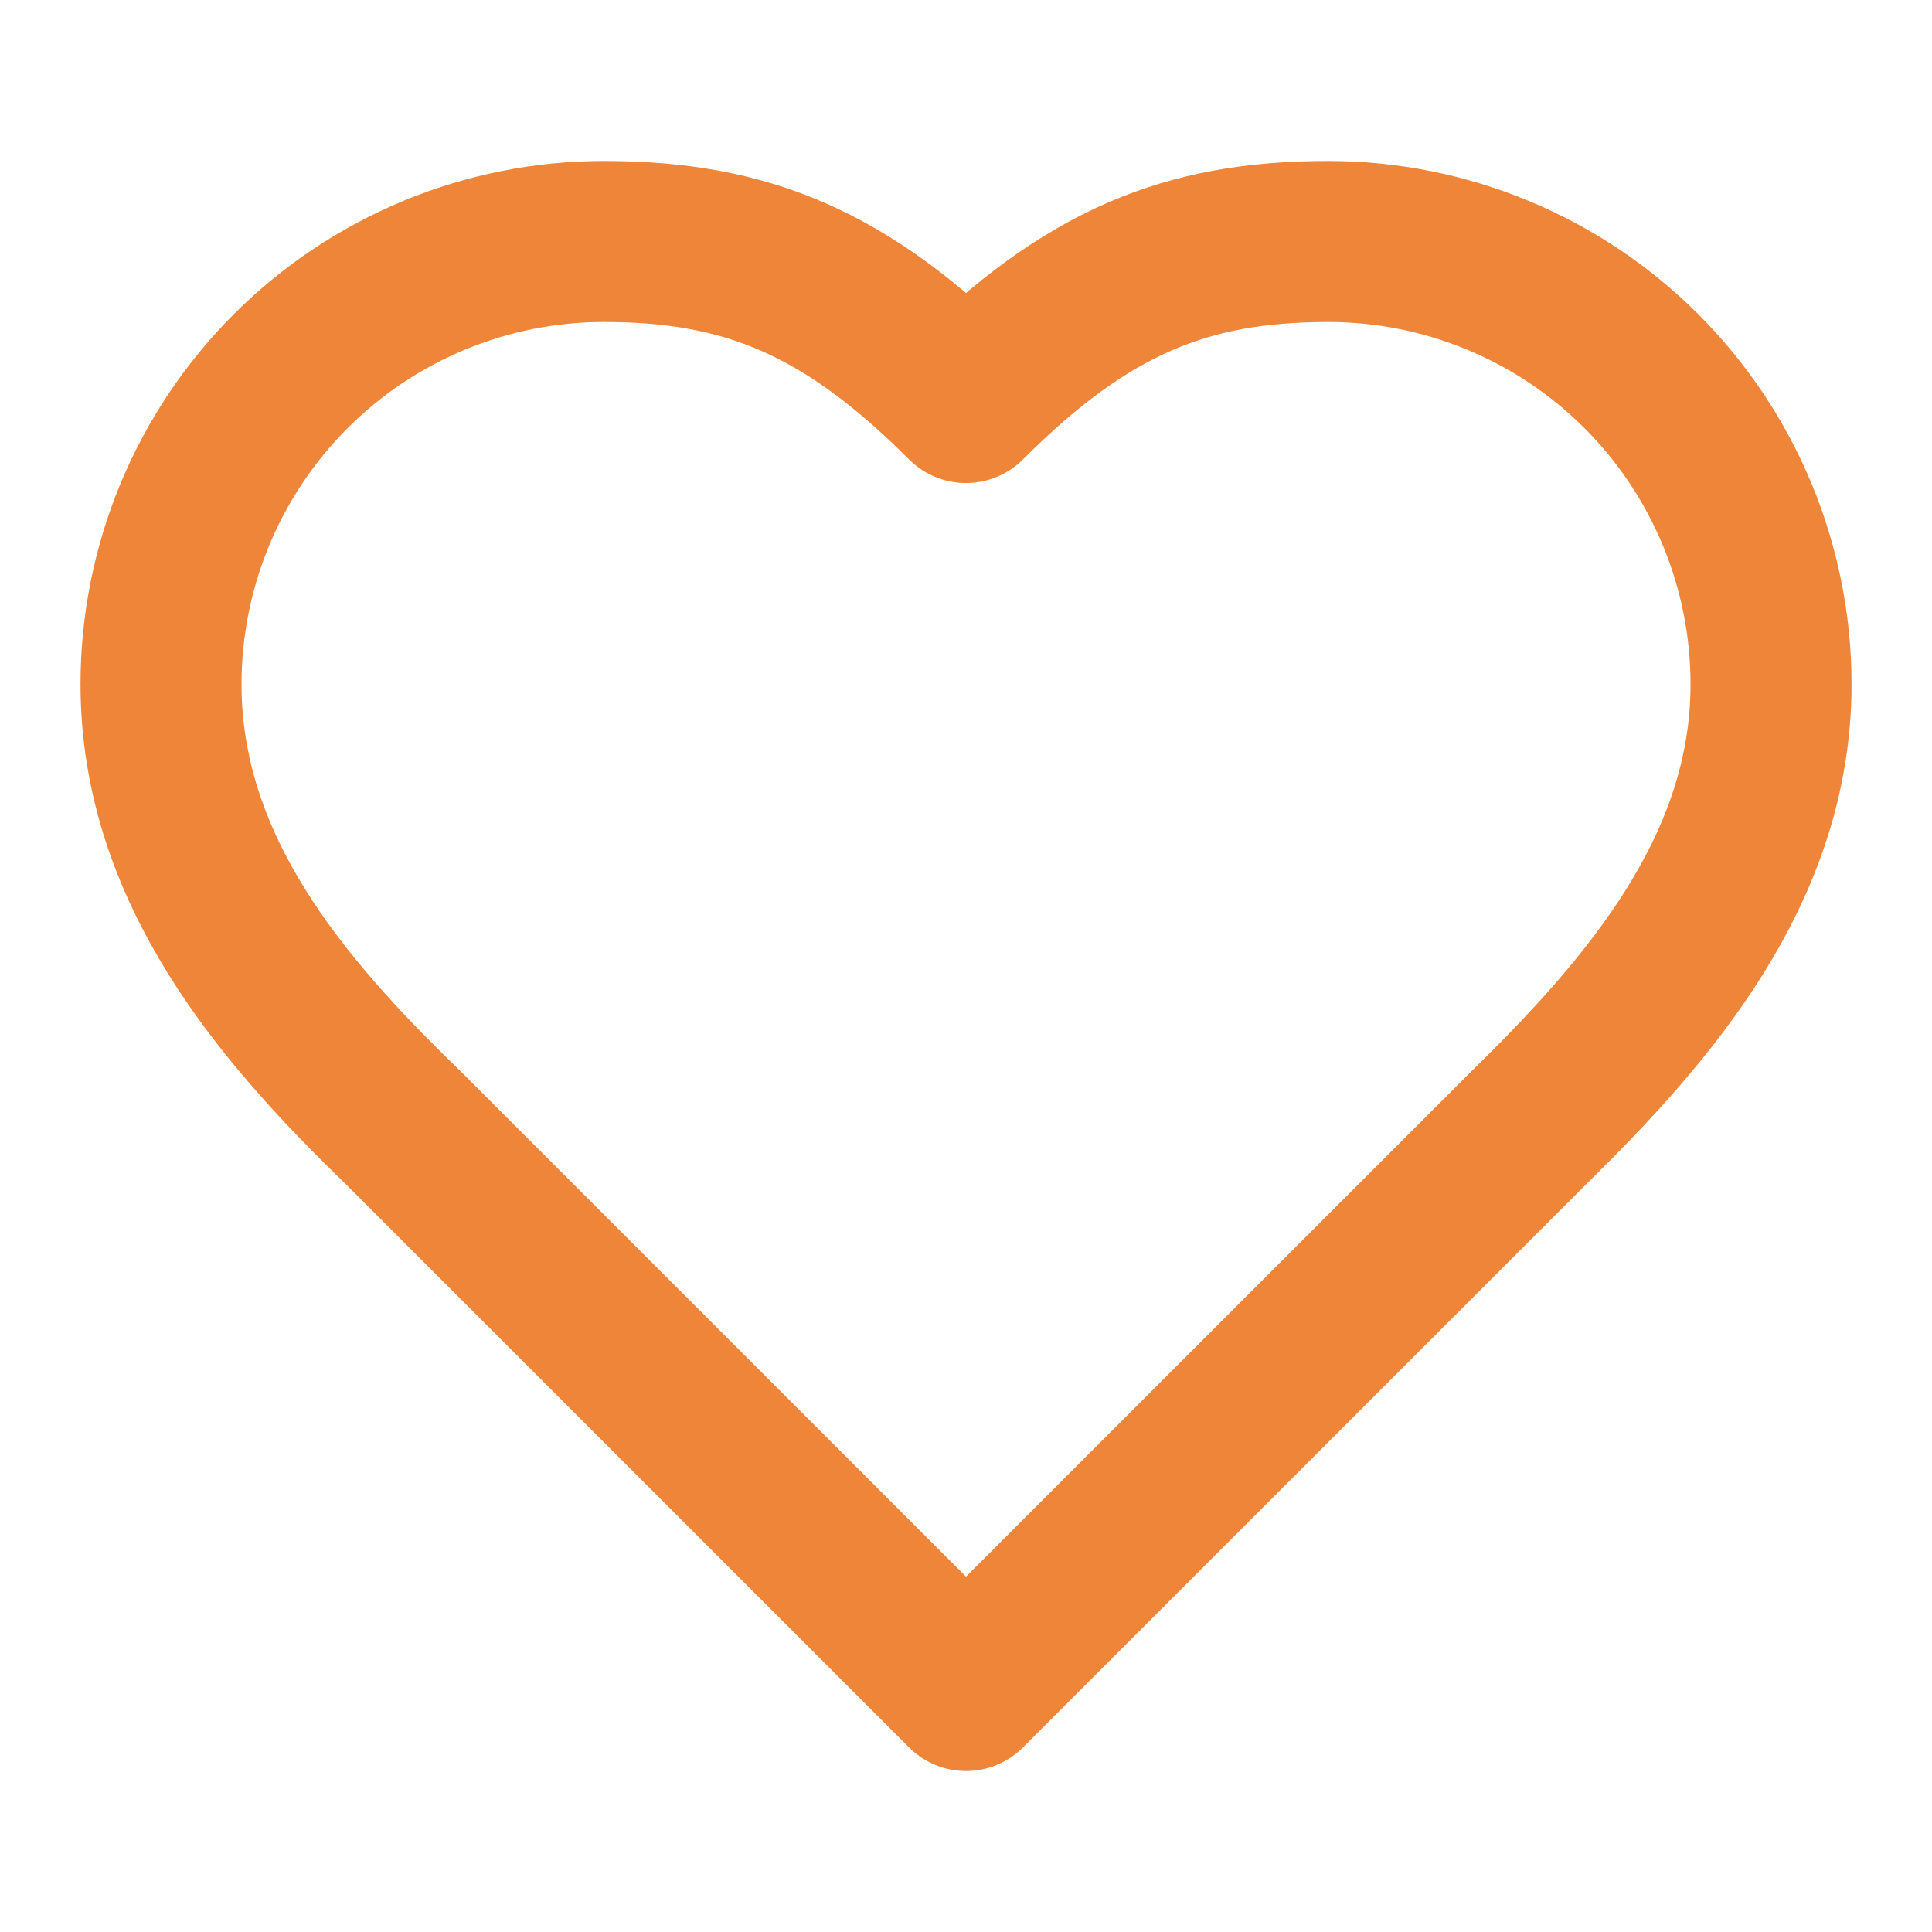
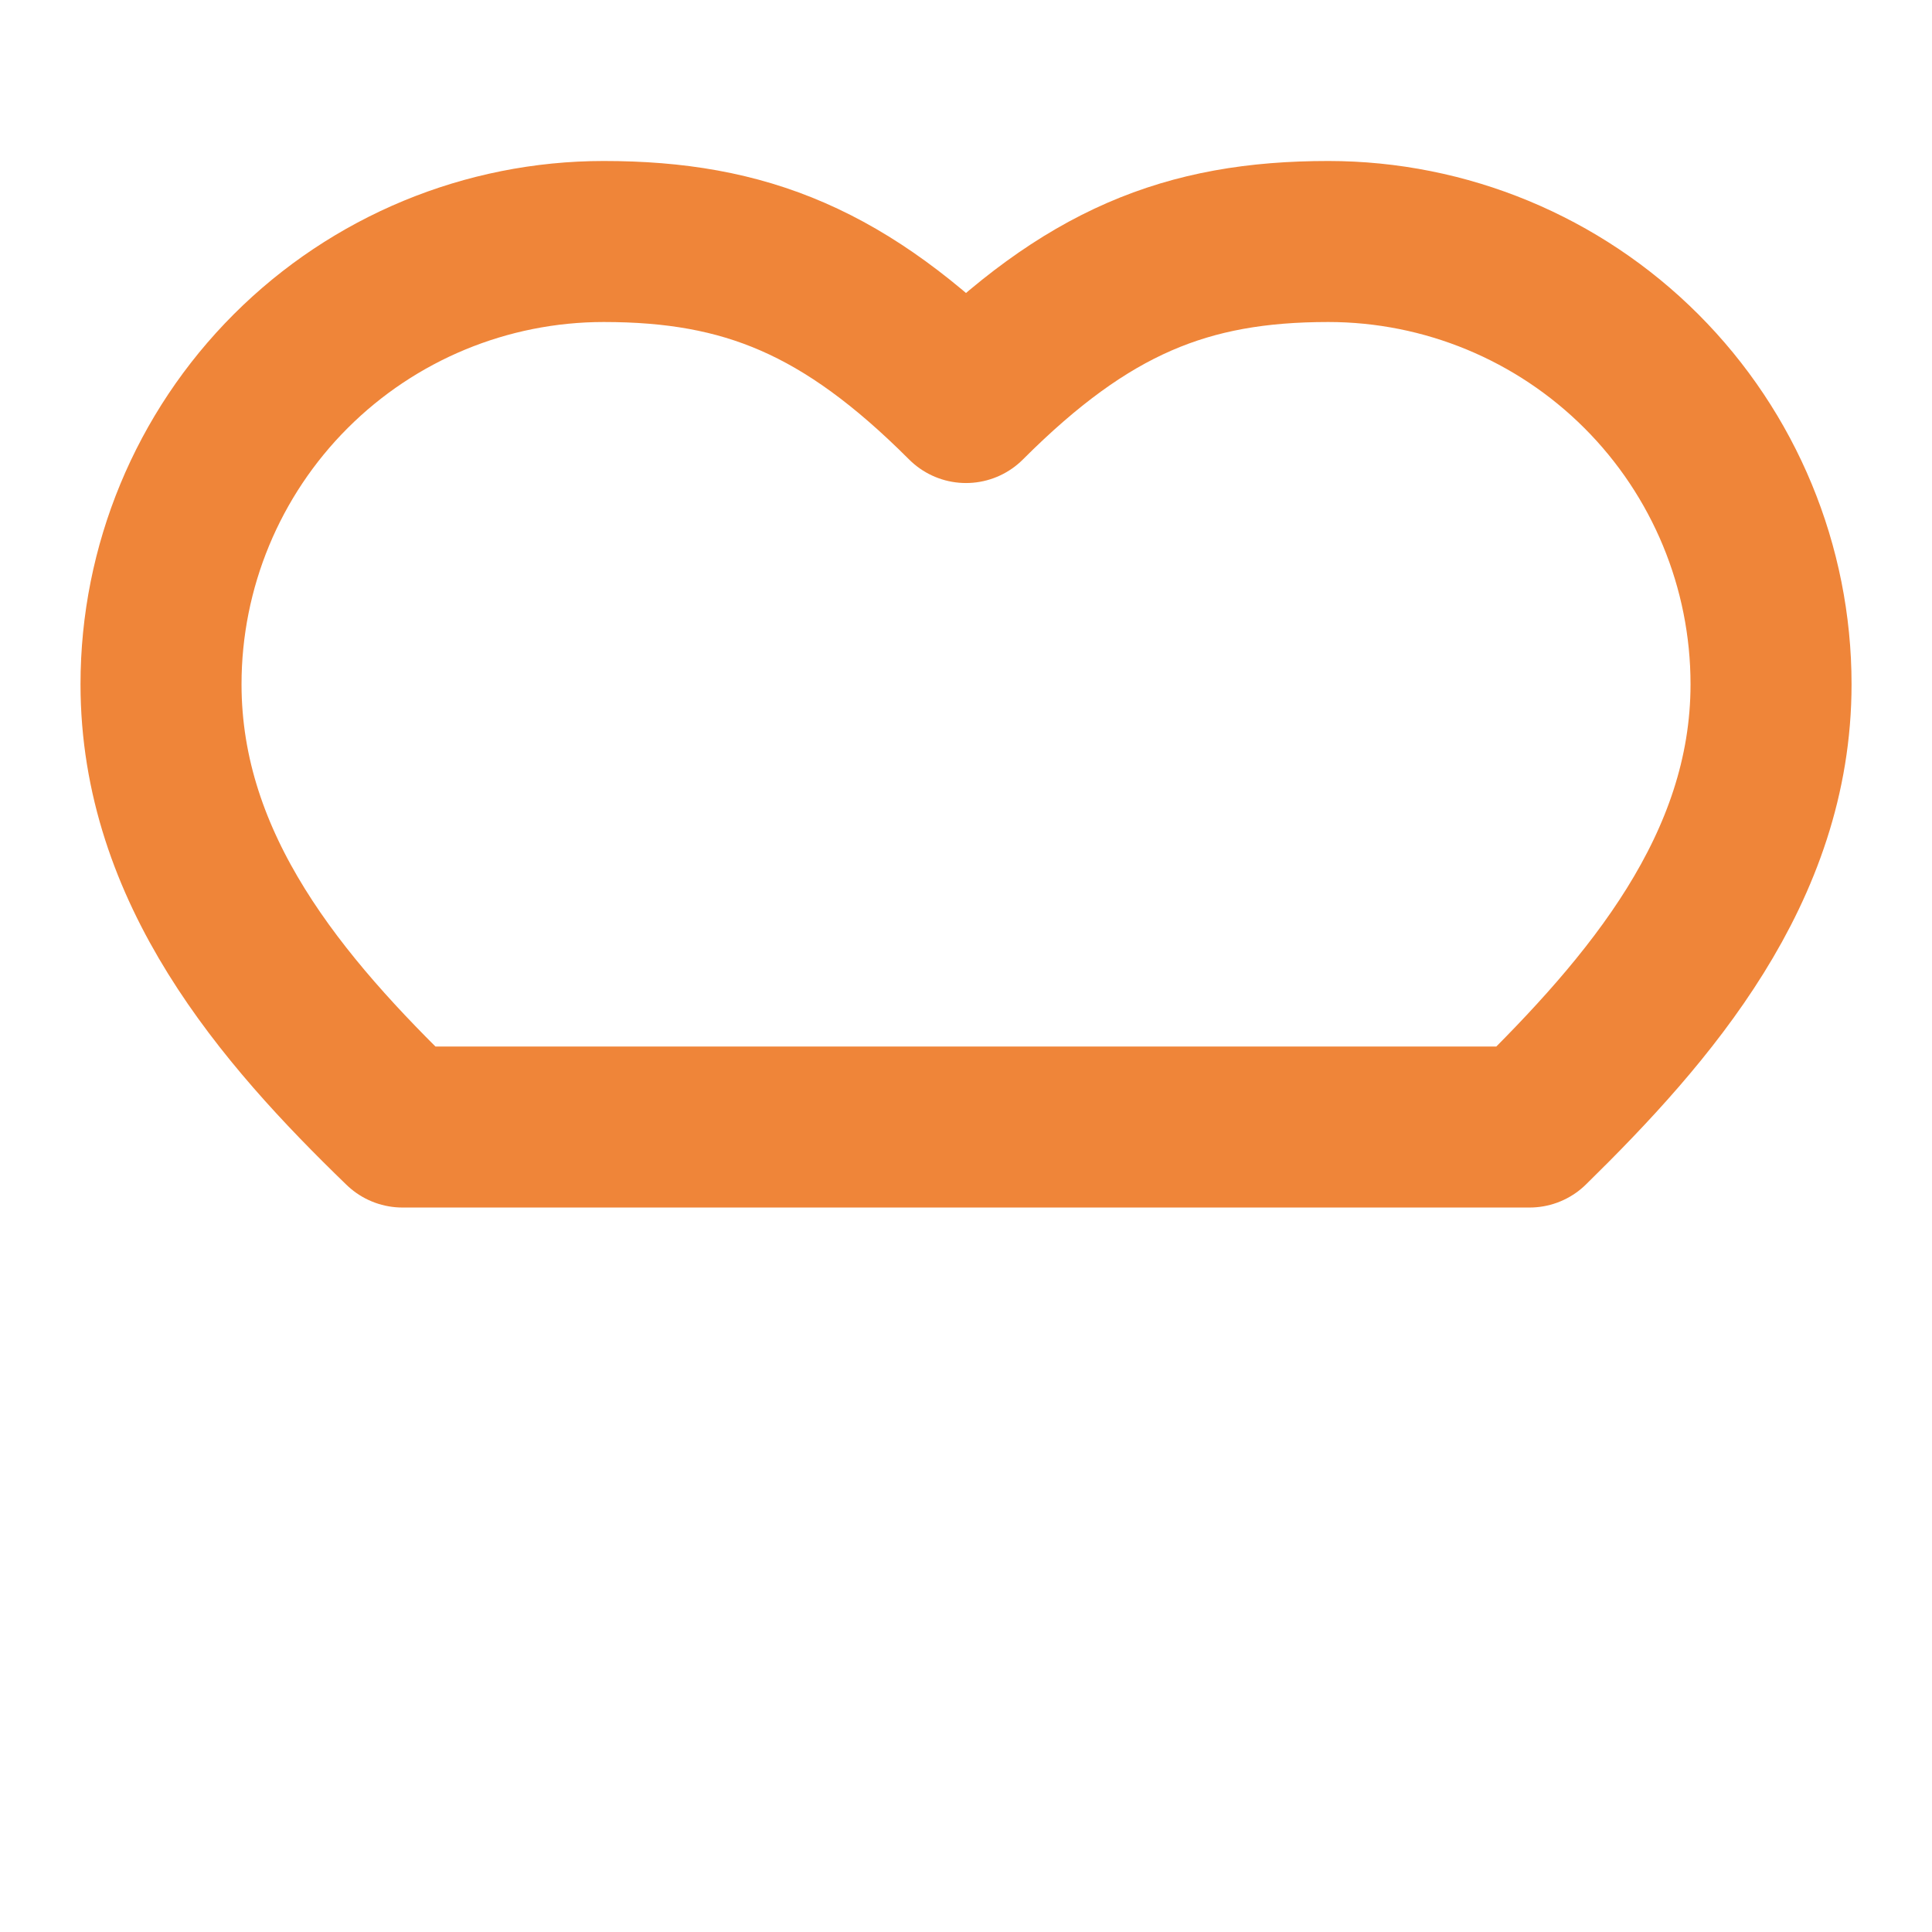
<svg xmlns="http://www.w3.org/2000/svg" width="32" height="32" viewBox="0 0 32 32" fill="none">
-   <path d="M25.334 18.667C27.32 16.72 29.334 14.387 29.334 11.333C29.334 9.388 28.561 7.523 27.186 6.148C25.811 4.773 23.945 4 22 4C19.654 4 18 4.667 16 6.667C14 4.667 12.347 4 10 4C8.055 4 6.19 4.773 4.815 6.148C3.44 7.523 2.667 9.388 2.667 11.333C2.667 14.4 4.667 16.733 6.667 18.667L16 28L25.334 18.667Z" stroke="#EF8539" stroke-width="2.667" stroke-linecap="round" stroke-linejoin="round" />
+   <path d="M25.334 18.667C27.32 16.72 29.334 14.387 29.334 11.333C29.334 9.388 28.561 7.523 27.186 6.148C25.811 4.773 23.945 4 22 4C19.654 4 18 4.667 16 6.667C14 4.667 12.347 4 10 4C8.055 4 6.19 4.773 4.815 6.148C3.44 7.523 2.667 9.388 2.667 11.333C2.667 14.4 4.667 16.733 6.667 18.667L25.334 18.667Z" stroke="#EF8539" stroke-width="2.667" stroke-linecap="round" stroke-linejoin="round" />
</svg>